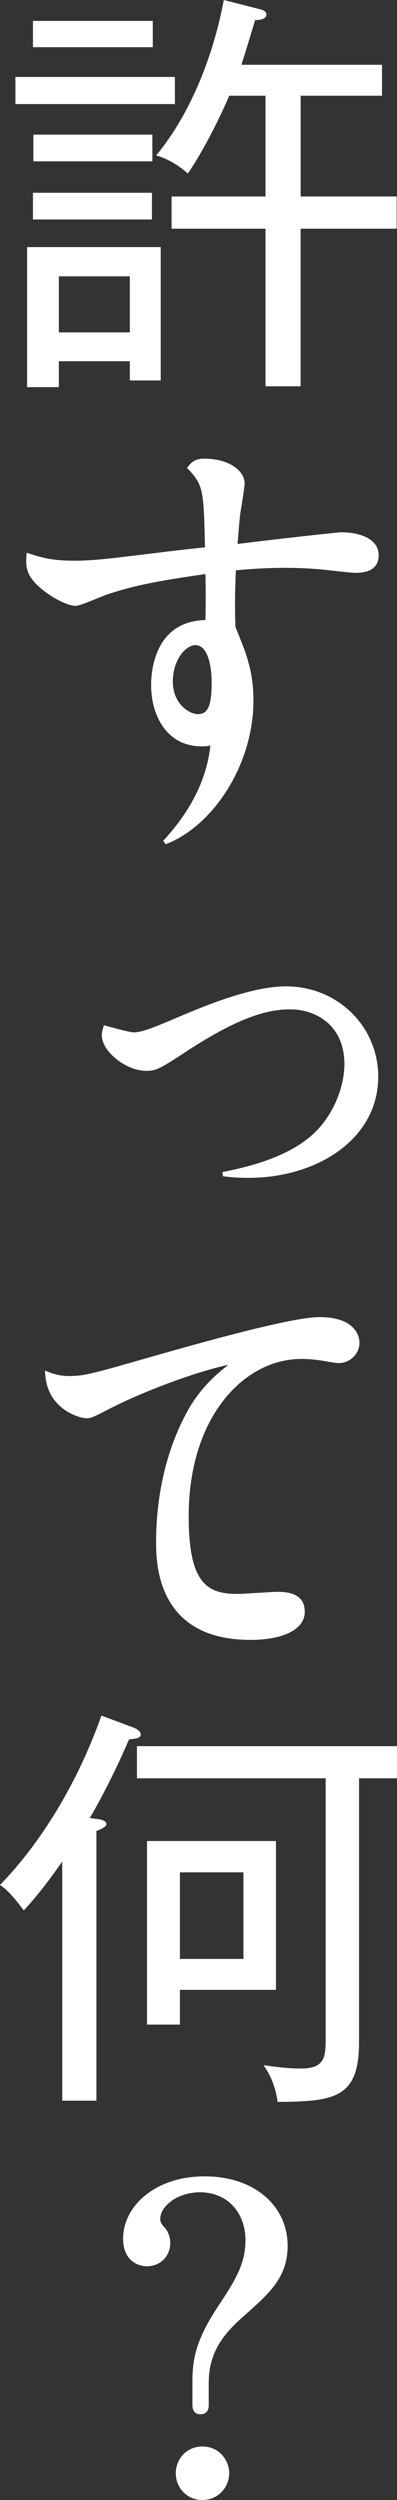
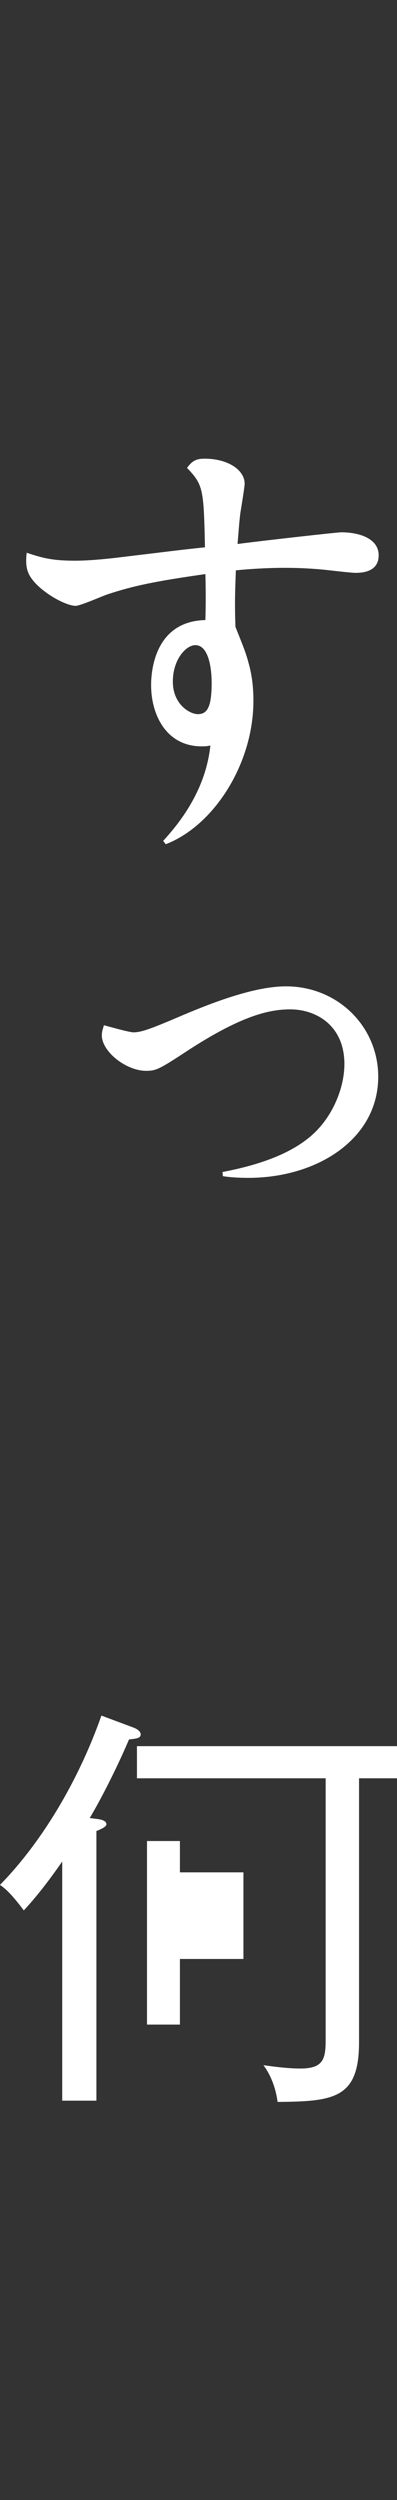
<svg xmlns="http://www.w3.org/2000/svg" id="_レイヤー_1" viewBox="0 0 24.481 153.937">
  <rect x="0" y="0" width="24.481" height="153.937" fill="#333333" stroke="none" />
  <defs>
    <style>.cls-1{fill:#fff;stroke-width:0px;}</style>
  </defs>
-   <path class="cls-1" d="m.951,6.408v-1.67h9.835v1.67H.951Zm7.056,17.019v-1.184H3.628v1.595h-1.956v-8.622h8.238v8.21h-1.904ZM2.032,2.906v-1.618h7.389v1.618H2.032Zm0,10.608v-1.645h7.337v1.645H2.032Zm.026-3.579v-1.645h7.337v1.645H2.058Zm5.949,7.079H3.628v3.453h4.378v-3.453Zm10.53-2.933v9.705h-2.164v-9.705h-5.793v-1.982h5.793v-6.205h-2.24c-.438,1.056-1.519,3.296-2.547,4.787-.464-.412-1.237-.926-1.958-1.107,2.214-2.675,3.579-6.359,4.172-9.575l2.316.593c.156.051.31.129.31.309,0,.309-.49.335-.695.335-.386,1.286-.695,2.314-.849,2.753h8.676v1.905h-5.019v6.205h5.92v1.982h-5.92Z" />
  <path class="cls-1" d="m10.064,51.775c.747-.824,2.602-2.909,2.909-5.871-.232.052-.36.052-.539.052-2.188,0-3.115-1.957-3.115-3.76,0-.412,0-3.938,3.347-4.016.026-.978.026-1.853,0-2.831-3.089.438-4.428.72-5.998,1.235-.336.104-1.701.721-2.008.721-.516,0-1.753-.617-2.498-1.416-.464-.516-.62-.927-.516-1.854,1.003.335,1.597.49,2.987.49.617,0,1.519-.052,2.959-.232,2.808-.335,3.115-.387,5.048-.593-.078-3.605-.104-3.835-1.107-4.891.307-.412.539-.566,1.081-.566,1.443,0,2.472.695,2.472,1.545,0,.181-.232,1.623-.258,1.752-.078.591-.102,1.055-.18,1.956,1.776-.232,6.178-.72,6.384-.72,1.185,0,2.318.412,2.318,1.416,0,.695-.464,1.081-1.417,1.081-.334,0-1.776-.18-2.084-.206-.852-.077-1.597-.103-2.318-.103-1.081,0-2.24.077-2.987.155-.05,1.39-.076,2.008-.026,3.476.31.797.62,1.493.799,2.188.206.721.31,1.468.31,2.369,0,3.887-2.448,7.698-5.407,8.831l-.156-.206Zm1.985-12.05c-.594,0-1.391.901-1.391,2.24,0,1.417,1.055,2.009,1.545,2.009.591,0,.849-.464.849-1.931,0-.953-.206-2.318-1.003-2.318Z" />
  <path class="cls-1" d="m13.721,72.166c2.162-.412,4.17-1.081,5.509-2.265,1.315-1.159,2.008-2.961,2.008-4.377,0-2.369-1.724-3.373-3.347-3.373-1.287,0-3.011.386-6.332,2.549-1.727,1.133-1.932,1.236-2.55,1.236-1.235,0-2.73-1.184-2.73-2.188,0-.207.052-.361.13-.619.386.103,1.571.438,1.828.438.487,0,1.107-.232,3.089-1.081,1.956-.824,4.428-1.752,6.308-1.752,3.217,0,5.689,2.498,5.689,5.562,0,3.837-3.759,6.23-8.007,6.23-.747,0-1.237-.051-1.571-.103l-.026-.258Z" />
-   <path class="cls-1" d="m4.272,84.73c.953,0,1.545-.18,5.048-1.184,2.368-.669,8.548-2.446,10.374-2.446,2.008,0,2.472.978,2.472,1.597,0,.643-.565,1.236-1.287,1.236-.18,0-.875-.129-1.029-.155-.516-.077-.953-.103-1.263-.103-3.527,0-6.952,3.553-6.952,9.68,0,4.145,1.133,4.79,3.013,4.79.412,0,2.11-.129,2.472-.129,1.003,0,1.672.309,1.672,1.236,0,1.107-1.388,1.724-3.347,1.724-5.819,0-5.819-4.789-5.819-6.075,0-1.546.206-4.996,2.034-8.188.773-1.313,1.649-2.06,2.42-2.678-2.214.488-5.431,1.724-7.465,2.78-.901.464-1.005.514-1.287.514-.388,0-2.524-.54-2.55-2.935.386.155.823.335,1.493.335Z" />
-   <path class="cls-1" d="m7.955,107.106c-.799,1.878-1.805,3.809-2.422,4.839l.412.052c.206.025.617.077.617.335,0,.155-.36.309-.617.413v16.603h-2.108v-14.727c-.412.591-1.313,1.879-2.37,3.013-.823-1.108-1.209-1.392-1.467-1.572,2.524-2.572,4.813-6.334,6.254-10.425l1.932.721c.154.052.49.206.49.438s-.258.258-.721.309Zm14.185,2.391v16.249c0,3.449-1.516,3.654-5.022,3.679-.076-.565-.281-1.465-.873-2.262.745.103,1.519.206,2.292.206,1.519,0,1.545-.721,1.545-1.931v-15.94h-11.637v-1.979h16.037v1.979h-2.342Zm-11.046,13.028v2.138h-2.029v-11.302h7.952v9.163h-5.923Zm3.917-7.236h-3.917v5.334h3.917v-5.334Z" />
-   <path class="cls-1" d="m12.872,148.093c0,.335-.154.566-.516.566-.334,0-.49-.232-.49-.566v-1.443c0-1.364.206-2.523,1.495-4.505,1.107-1.673,1.776-2.704,1.776-4.197,0-1.673-1.081-2.96-2.808-2.96-1.339,0-2.446.823-2.446,1.647,0,.206.104.361.258.514.18.181.36.566.36.953,0,.798-.591,1.442-1.44,1.442-.516,0-1.469-.309-1.469-1.699,0-2.008,1.985-3.837,5.022-3.837,3.115,0,5.123,1.854,5.123,4.274,0,1.957-1.133,2.935-2.73,4.351-1.159,1.03-2.136,2.137-2.136,4.094v1.365Zm-2.034,4.196c0-.849.643-1.647,1.649-1.647s1.646.823,1.646,1.647c0,.875-.695,1.647-1.646,1.647-.979,0-1.649-.772-1.649-1.647Z" />
+   <path class="cls-1" d="m7.955,107.106c-.799,1.878-1.805,3.809-2.422,4.839l.412.052c.206.025.617.077.617.335,0,.155-.36.309-.617.413v16.603h-2.108v-14.727c-.412.591-1.313,1.879-2.37,3.013-.823-1.108-1.209-1.392-1.467-1.572,2.524-2.572,4.813-6.334,6.254-10.425l1.932.721c.154.052.49.206.49.438s-.258.258-.721.309Zm14.185,2.391v16.249c0,3.449-1.516,3.654-5.022,3.679-.076-.565-.281-1.465-.873-2.262.745.103,1.519.206,2.292.206,1.519,0,1.545-.721,1.545-1.931v-15.94h-11.637v-1.979h16.037v1.979h-2.342Zm-11.046,13.028v2.138h-2.029v-11.302h7.952h-5.923Zm3.917-7.236h-3.917v5.334h3.917v-5.334Z" />
</svg>